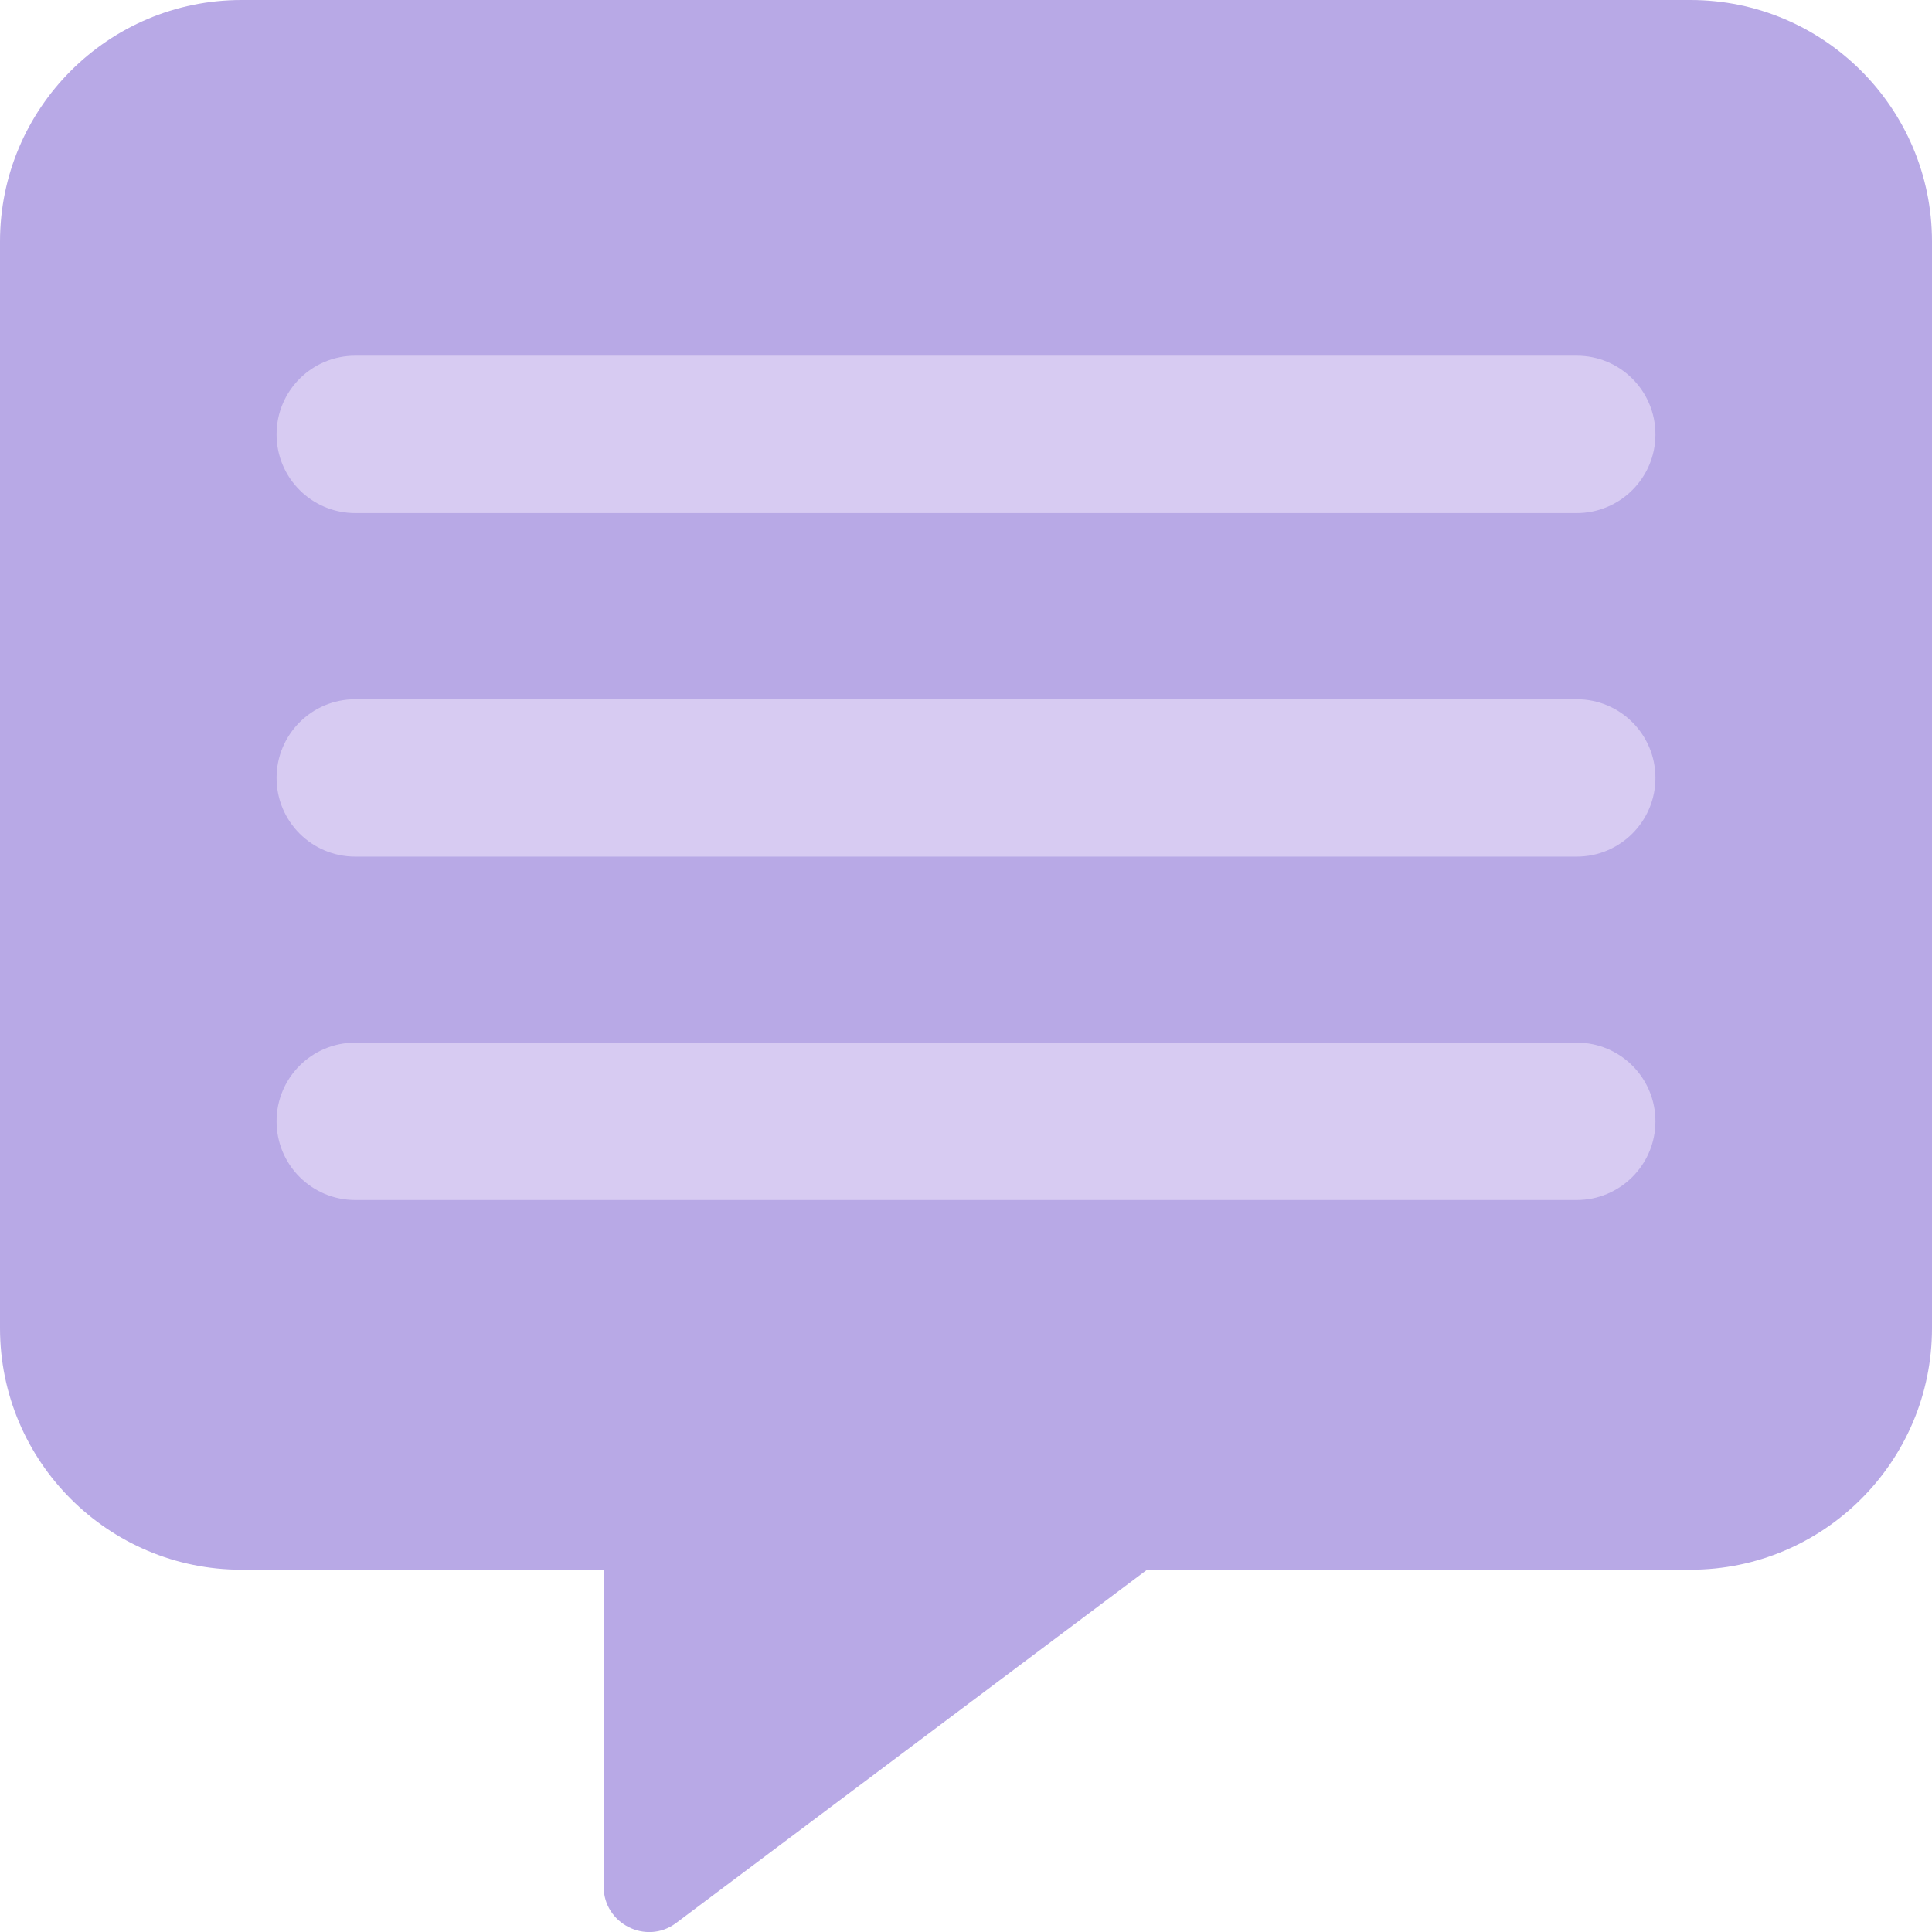
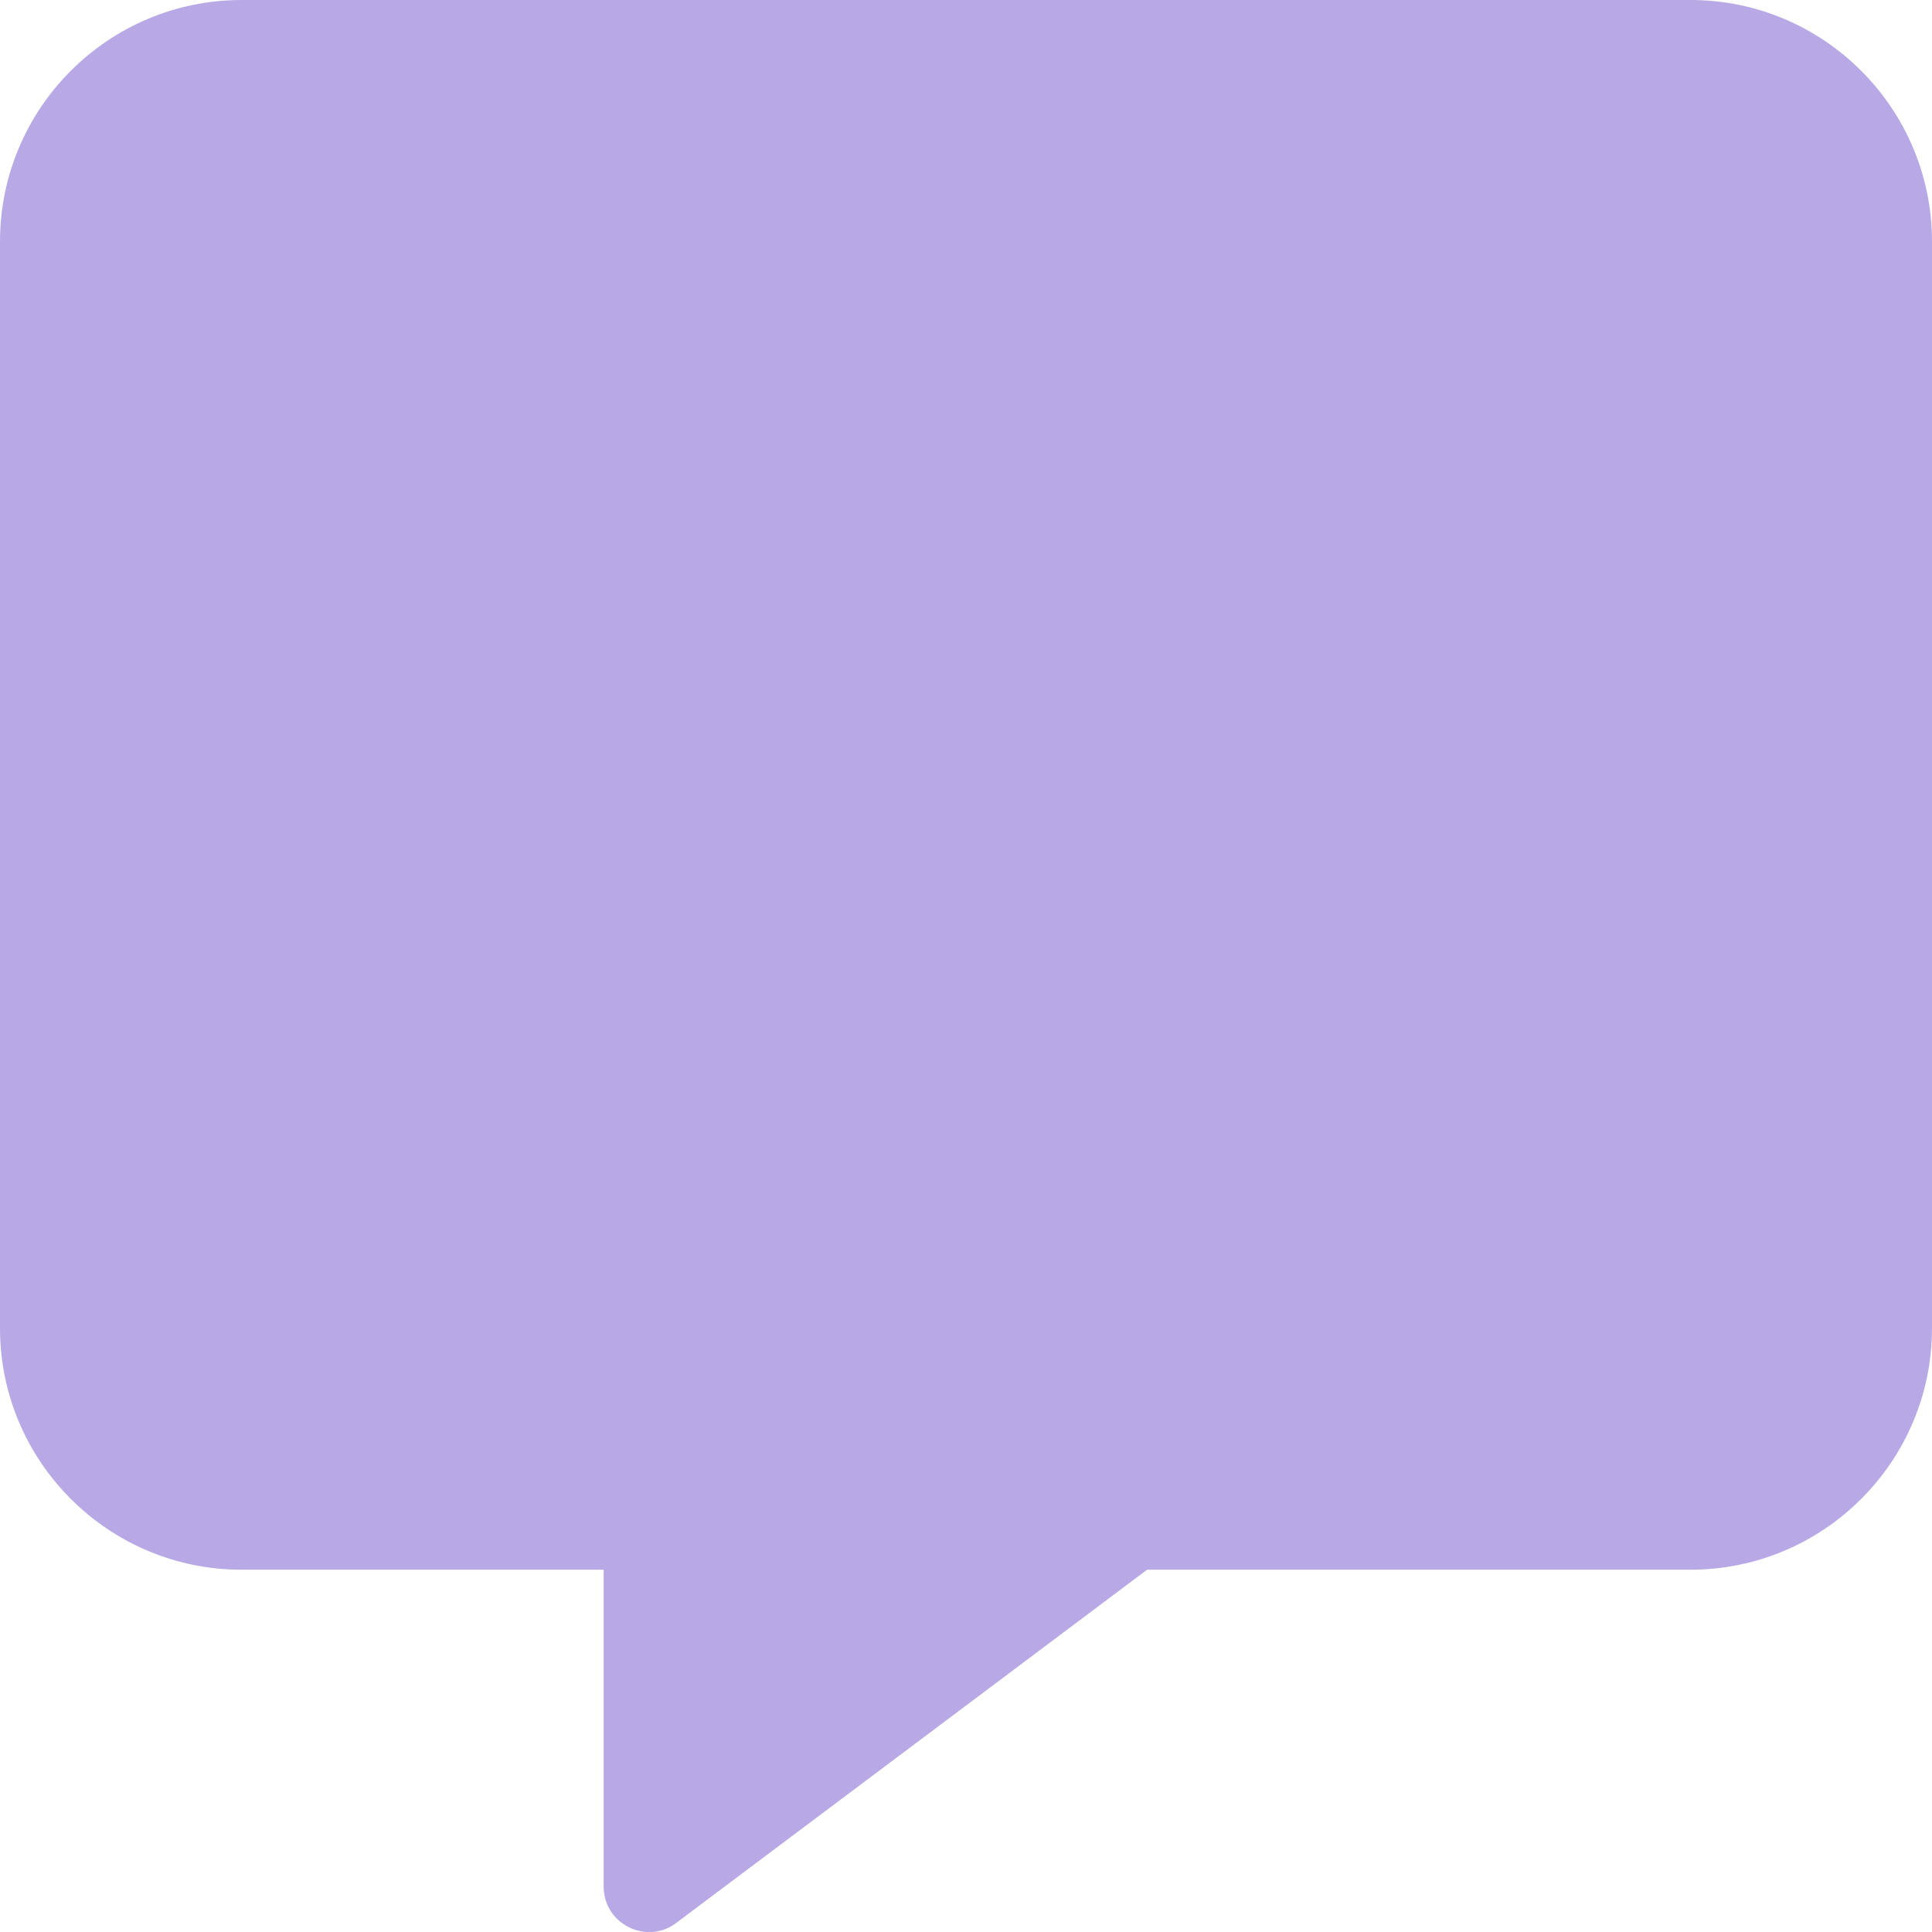
<svg xmlns="http://www.w3.org/2000/svg" version="1.1" id="Layer_2_00000096770653775774438680000017980294430848391845_" x="0px" y="0px" viewBox="0 0 1350.3 1350.3" style="enable-background:new 0 0 1350.3 1350.3;" xml:space="preserve">
  <style type="text/css">
	.st0{fill:#B8A9E6;}
	.st1{fill:#D7CBF2;}
</style>
  <g id="Layer_1-2">
    <path class="st0" d="M1350.3,168.8v759.5c0,93.1-75.7,168.8-168.8,168.8H801.7l-329.4,247.1c-20.8,15.3-50.4,0.3-50.4-25.6v-221.5   H168.8C75.7,1097.1,0,1021.4,0,928.3V168.8C0,75.7,75.7,0,168.8,0h1012.7C1274.6,0,1350.3,75.7,1350.3,168.8L1350.3,168.8z" />
-     <path class="st1" d="M1102,358.6H248.3c-30.4,0-55-24.6-55-55s24.6-55,55-55H1102c30.4,0,55,24.6,55,55S1132.3,358.6,1102,358.6z" />
-     <path class="st1" d="M1102,598.7H248.3c-30.4,0-55-24.6-55-55s24.6-55,55-55H1102c30.4,0,55,24.6,55,55S1132.3,598.7,1102,598.7z" />
-     <path class="st1" d="M1102,838.7H248.3c-30.4,0-55-24.6-55-55s24.6-55,55-55H1102c30.4,0,55,24.6,55,55S1132.3,838.7,1102,838.7z" />
  </g>
</svg>